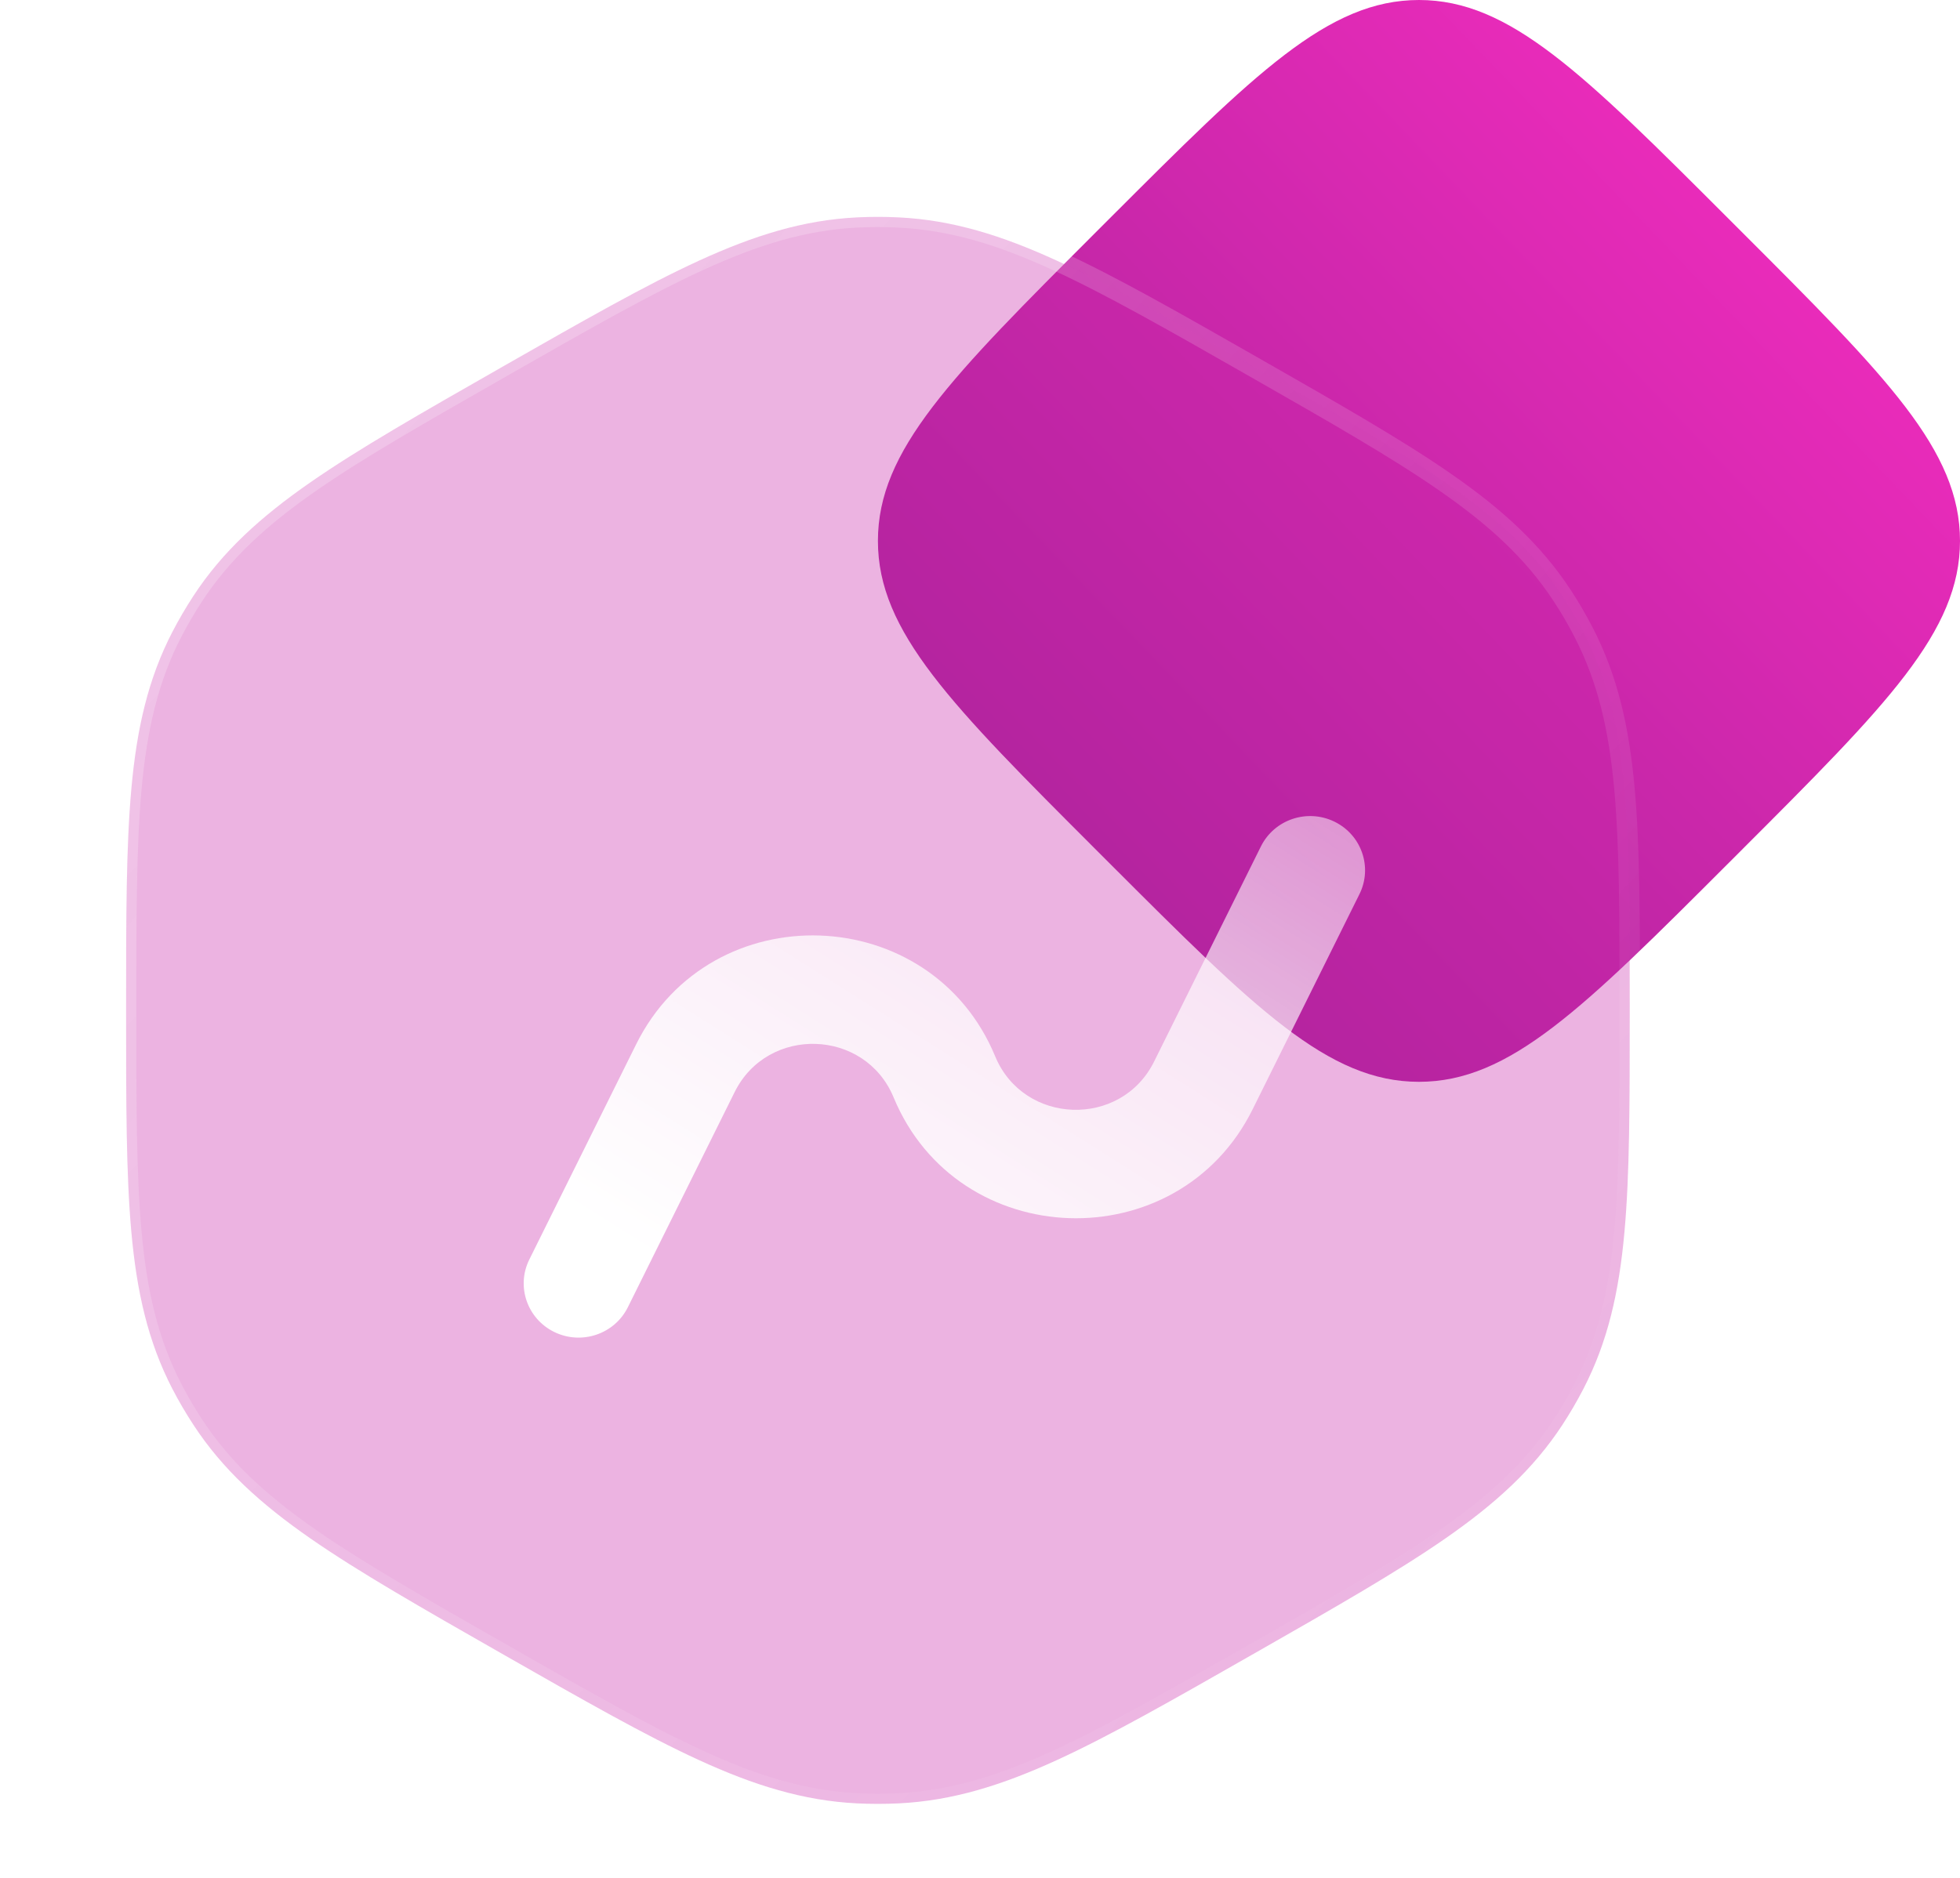
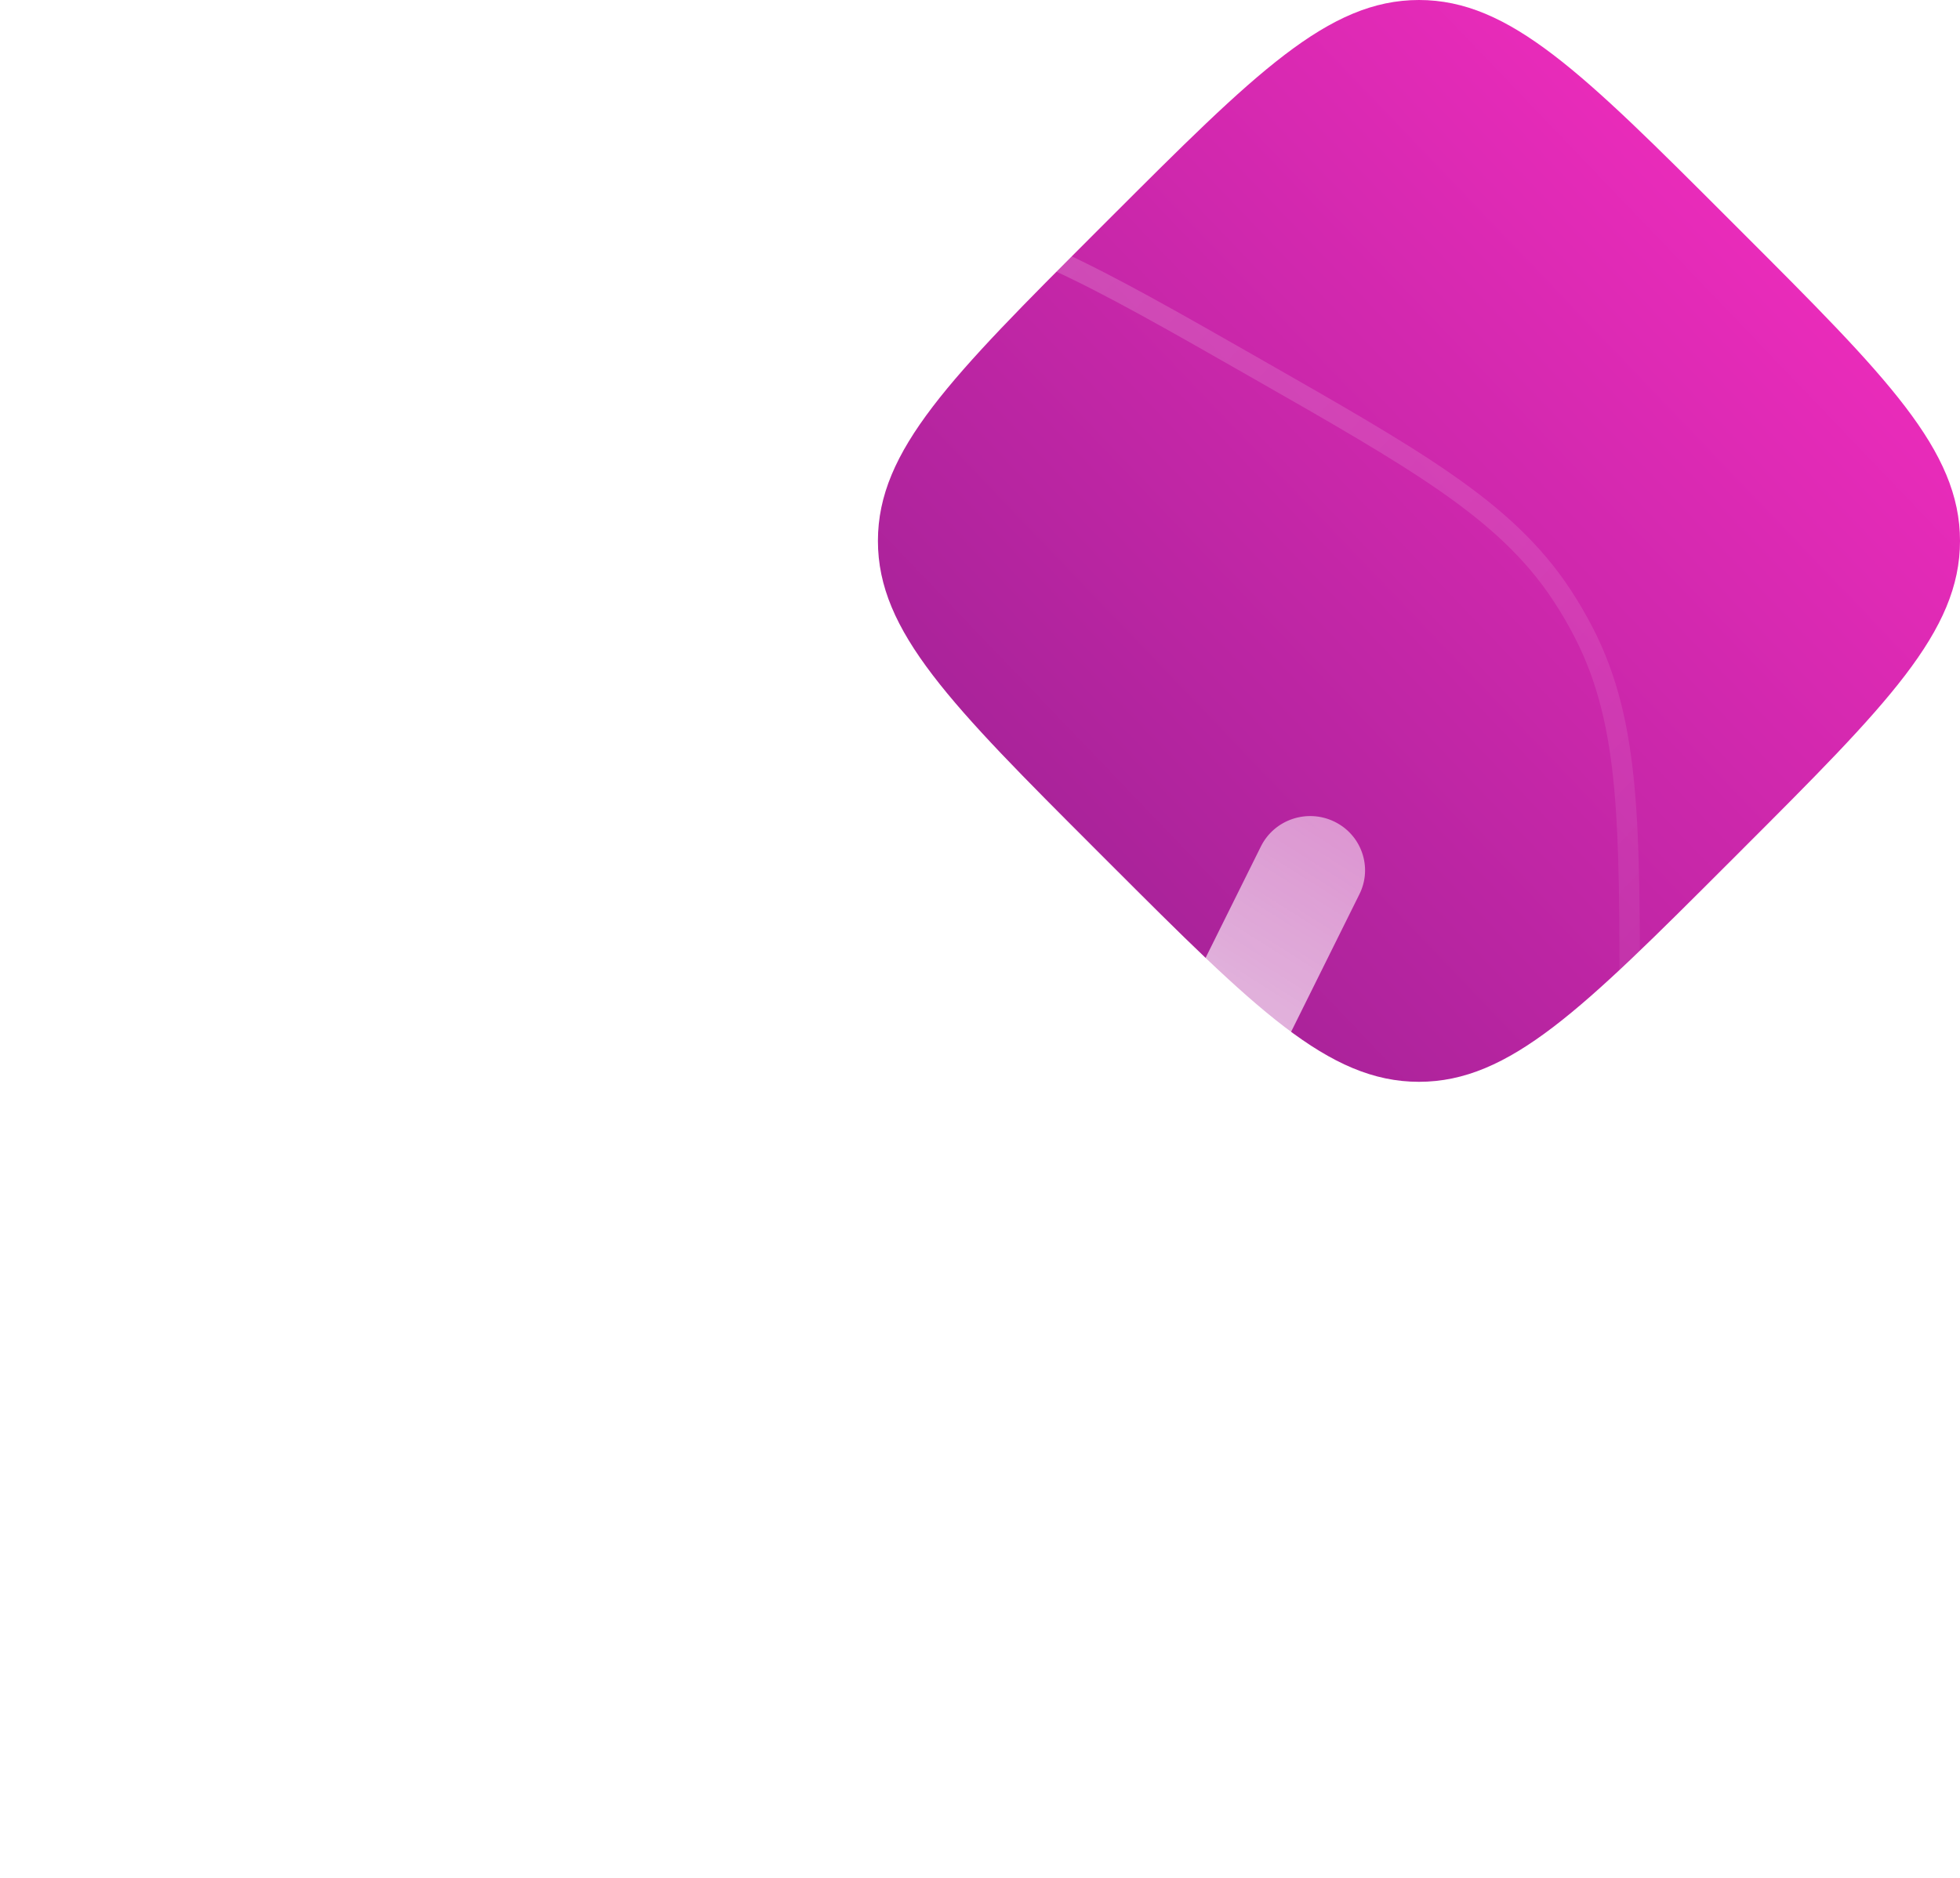
<svg xmlns="http://www.w3.org/2000/svg" width="96" height="92" viewBox="0 0 96 92" fill="none">
  <path d="M53.737 41.685C46.579 34.527 43 30.948 43 26.5C43 22.052 46.579 18.473 53.737 11.315L54.315 10.737C61.473 3.579 65.052 0 69.5 0C73.948 0 77.527 3.579 84.685 10.737L85.263 11.315C92.421 18.473 96 22.052 96 26.5C96 30.948 92.421 34.527 85.263 41.685L84.685 42.263C77.527 49.421 73.948 53 69.5 53C65.052 53 61.473 49.421 54.315 42.263L53.737 41.685Z" fill="url(#paint0_linear_217_1611)" />
  <g filter="url(#filter0_b_217_1611)">
-     <path fill-rule="evenodd" clip-rule="evenodd" d="M41.978 10.65C42.659 10.617 43.341 10.617 44.021 10.65C46.649 10.779 49.069 11.534 51.766 12.771C54.391 13.975 57.442 15.716 61.302 17.918L61.52 18.043C65.38 20.246 68.431 21.987 70.799 23.632C73.232 25.322 75.103 27.015 76.53 29.2C76.899 29.766 77.24 30.35 77.551 30.949C78.752 33.263 79.301 35.711 79.565 38.639C79.823 41.488 79.823 44.97 79.823 49.375V49.625C79.823 54.03 79.823 57.512 79.565 60.361C79.301 63.288 78.752 65.737 77.551 68.05C77.24 68.65 76.899 69.234 76.53 69.799C75.103 71.984 73.232 73.678 70.799 75.368C68.431 77.013 65.38 78.754 61.52 80.957L61.302 81.081C57.442 83.284 54.391 85.025 51.766 86.229C49.069 87.466 46.649 88.221 44.021 88.35C43.341 88.383 42.659 88.383 41.978 88.35C39.35 88.221 36.931 87.466 34.234 86.229C31.608 85.025 28.557 83.284 24.697 81.082L24.478 80.957C20.619 78.754 17.568 77.013 15.2 75.368C12.767 73.678 10.896 71.984 9.47 69.799C9.1 69.234 8.759 68.65 8.448 68.05C7.247 65.737 6.698 63.288 6.434 60.361C6.176 57.512 6.176 54.03 6.176 49.625V49.375C6.176 44.97 6.176 41.488 6.434 38.639C6.698 35.711 7.247 33.263 8.448 30.949C8.759 30.35 9.1 29.766 9.47 29.2C10.896 27.015 12.767 25.322 15.2 23.632C17.568 21.987 20.619 20.246 24.479 18.043L24.697 17.918C28.557 15.716 31.608 13.975 34.234 12.771C36.931 11.534 39.35 10.779 41.978 10.65Z" fill="#C927AA" fill-opacity="0.35" />
    <path fill-rule="evenodd" clip-rule="evenodd" d="M41.978 10.65C42.659 10.617 43.341 10.617 44.021 10.65C46.649 10.779 49.069 11.534 51.766 12.771C54.391 13.975 57.442 15.716 61.302 17.918L61.52 18.043C65.38 20.246 68.431 21.987 70.799 23.632C73.232 25.322 75.103 27.015 76.53 29.2C76.899 29.766 77.24 30.35 77.551 30.949C78.752 33.263 79.301 35.711 79.565 38.639C79.823 41.488 79.823 44.97 79.823 49.375V49.625C79.823 54.03 79.823 57.512 79.565 60.361C79.301 63.288 78.752 65.737 77.551 68.05C77.24 68.65 76.899 69.234 76.53 69.799C75.103 71.984 73.232 73.678 70.799 75.368C68.431 77.013 65.38 78.754 61.52 80.957L61.302 81.081C57.442 83.284 54.391 85.025 51.766 86.229C49.069 87.466 46.649 88.221 44.021 88.35C43.341 88.383 42.659 88.383 41.978 88.35C39.35 88.221 36.931 87.466 34.234 86.229C31.608 85.025 28.557 83.284 24.697 81.082L24.478 80.957C20.619 78.754 17.568 77.013 15.2 75.368C12.767 73.678 10.896 71.984 9.47 69.799C9.1 69.234 8.759 68.65 8.448 68.05C7.247 65.737 6.698 63.288 6.434 60.361C6.176 57.512 6.176 54.03 6.176 49.625V49.375C6.176 44.97 6.176 41.488 6.434 38.639C6.698 35.711 7.247 33.263 8.448 30.949C8.759 30.35 9.1 29.766 9.47 29.2C10.896 27.015 12.767 25.322 15.2 23.632C17.568 21.987 20.619 20.246 24.479 18.043L24.697 17.918C28.557 15.716 31.608 13.975 34.234 12.771C36.931 11.534 39.35 10.779 41.978 10.65Z" stroke="url(#paint1_linear_217_1611)" />
  </g>
  <g filter="url(#filter1_d_217_1611)">
    <path fill-rule="evenodd" clip-rule="evenodd" d="M63.329 40.551C63.983 39.234 63.432 37.642 62.099 36.996C60.767 36.35 59.157 36.894 58.503 38.211L53.27 48.755C51.648 52.023 46.881 51.863 45.487 48.494C42.336 40.883 31.567 40.522 27.903 47.905L22.67 58.449C22.016 59.766 22.567 61.358 23.899 62.004C25.232 62.65 26.842 62.106 27.495 60.789L32.728 50.245C34.35 46.977 39.117 47.137 40.512 50.506C43.662 58.117 54.432 58.477 58.096 51.094L63.329 40.551Z" fill="url(#paint2_linear_217_1611)" />
  </g>
  <defs>
    <filter id="filter0_b_217_1611" x="-18.324" y="-13.875" width="122.646" height="126.75" filterUnits="userSpaceOnUse" color-interpolation-filters="sRGB">
      <feFlood flood-opacity="0" result="BackgroundImageFix" />
      <feGaussianBlur in="BackgroundImageFix" stdDeviation="12" />
      <feComposite in2="SourceAlpha" operator="in" result="effect1_backgroundBlur_217_1611" />
      <feBlend mode="normal" in="SourceGraphic" in2="effect1_backgroundBlur_217_1611" result="shape" />
    </filter>
    <filter id="filter1_d_217_1611" x="19.139" y="33.468" width="54.233" height="38.575" filterUnits="userSpaceOnUse" color-interpolation-filters="sRGB">
      <feFlood flood-opacity="0" result="BackgroundImageFix" />
      <feColorMatrix in="SourceAlpha" type="matrix" values="0 0 0 0 0 0 0 0 0 0 0 0 0 0 0 0 0 0 127 0" result="hardAlpha" />
      <feOffset dx="3.256" dy="3.256" />
      <feGaussianBlur stdDeviation="3.256" />
      <feColorMatrix type="matrix" values="0 0 0 0 0.788 0 0 0 0 0.153 0 0 0 0 0.667 0 0 0 0.5 0" />
      <feBlend mode="normal" in2="BackgroundImageFix" result="effect1_dropShadow_217_1611" />
      <feBlend mode="normal" in="SourceGraphic" in2="effect1_dropShadow_217_1611" result="shape" />
    </filter>
    <linearGradient id="paint0_linear_217_1611" x1="43" y1="53" x2="97.129" y2="1.18" gradientUnits="userSpaceOnUse">
      <stop stop-color="#94208F" />
      <stop offset="1" stop-color="#FF2EC5" />
    </linearGradient>
    <linearGradient id="paint1_linear_217_1611" x1="6.176" y1="10.625" x2="83.847" y2="84.122" gradientUnits="userSpaceOnUse">
      <stop stop-color="white" stop-opacity="0.25" />
      <stop offset="1" stop-color="white" stop-opacity="0" />
    </linearGradient>
    <linearGradient id="paint2_linear_217_1611" x1="43.346" y1="67.719" x2="75.217" y2="17.334" gradientUnits="userSpaceOnUse">
      <stop stop-color="white" />
      <stop offset="1" stop-color="white" stop-opacity="0.2" />
    </linearGradient>
  </defs>
</svg>